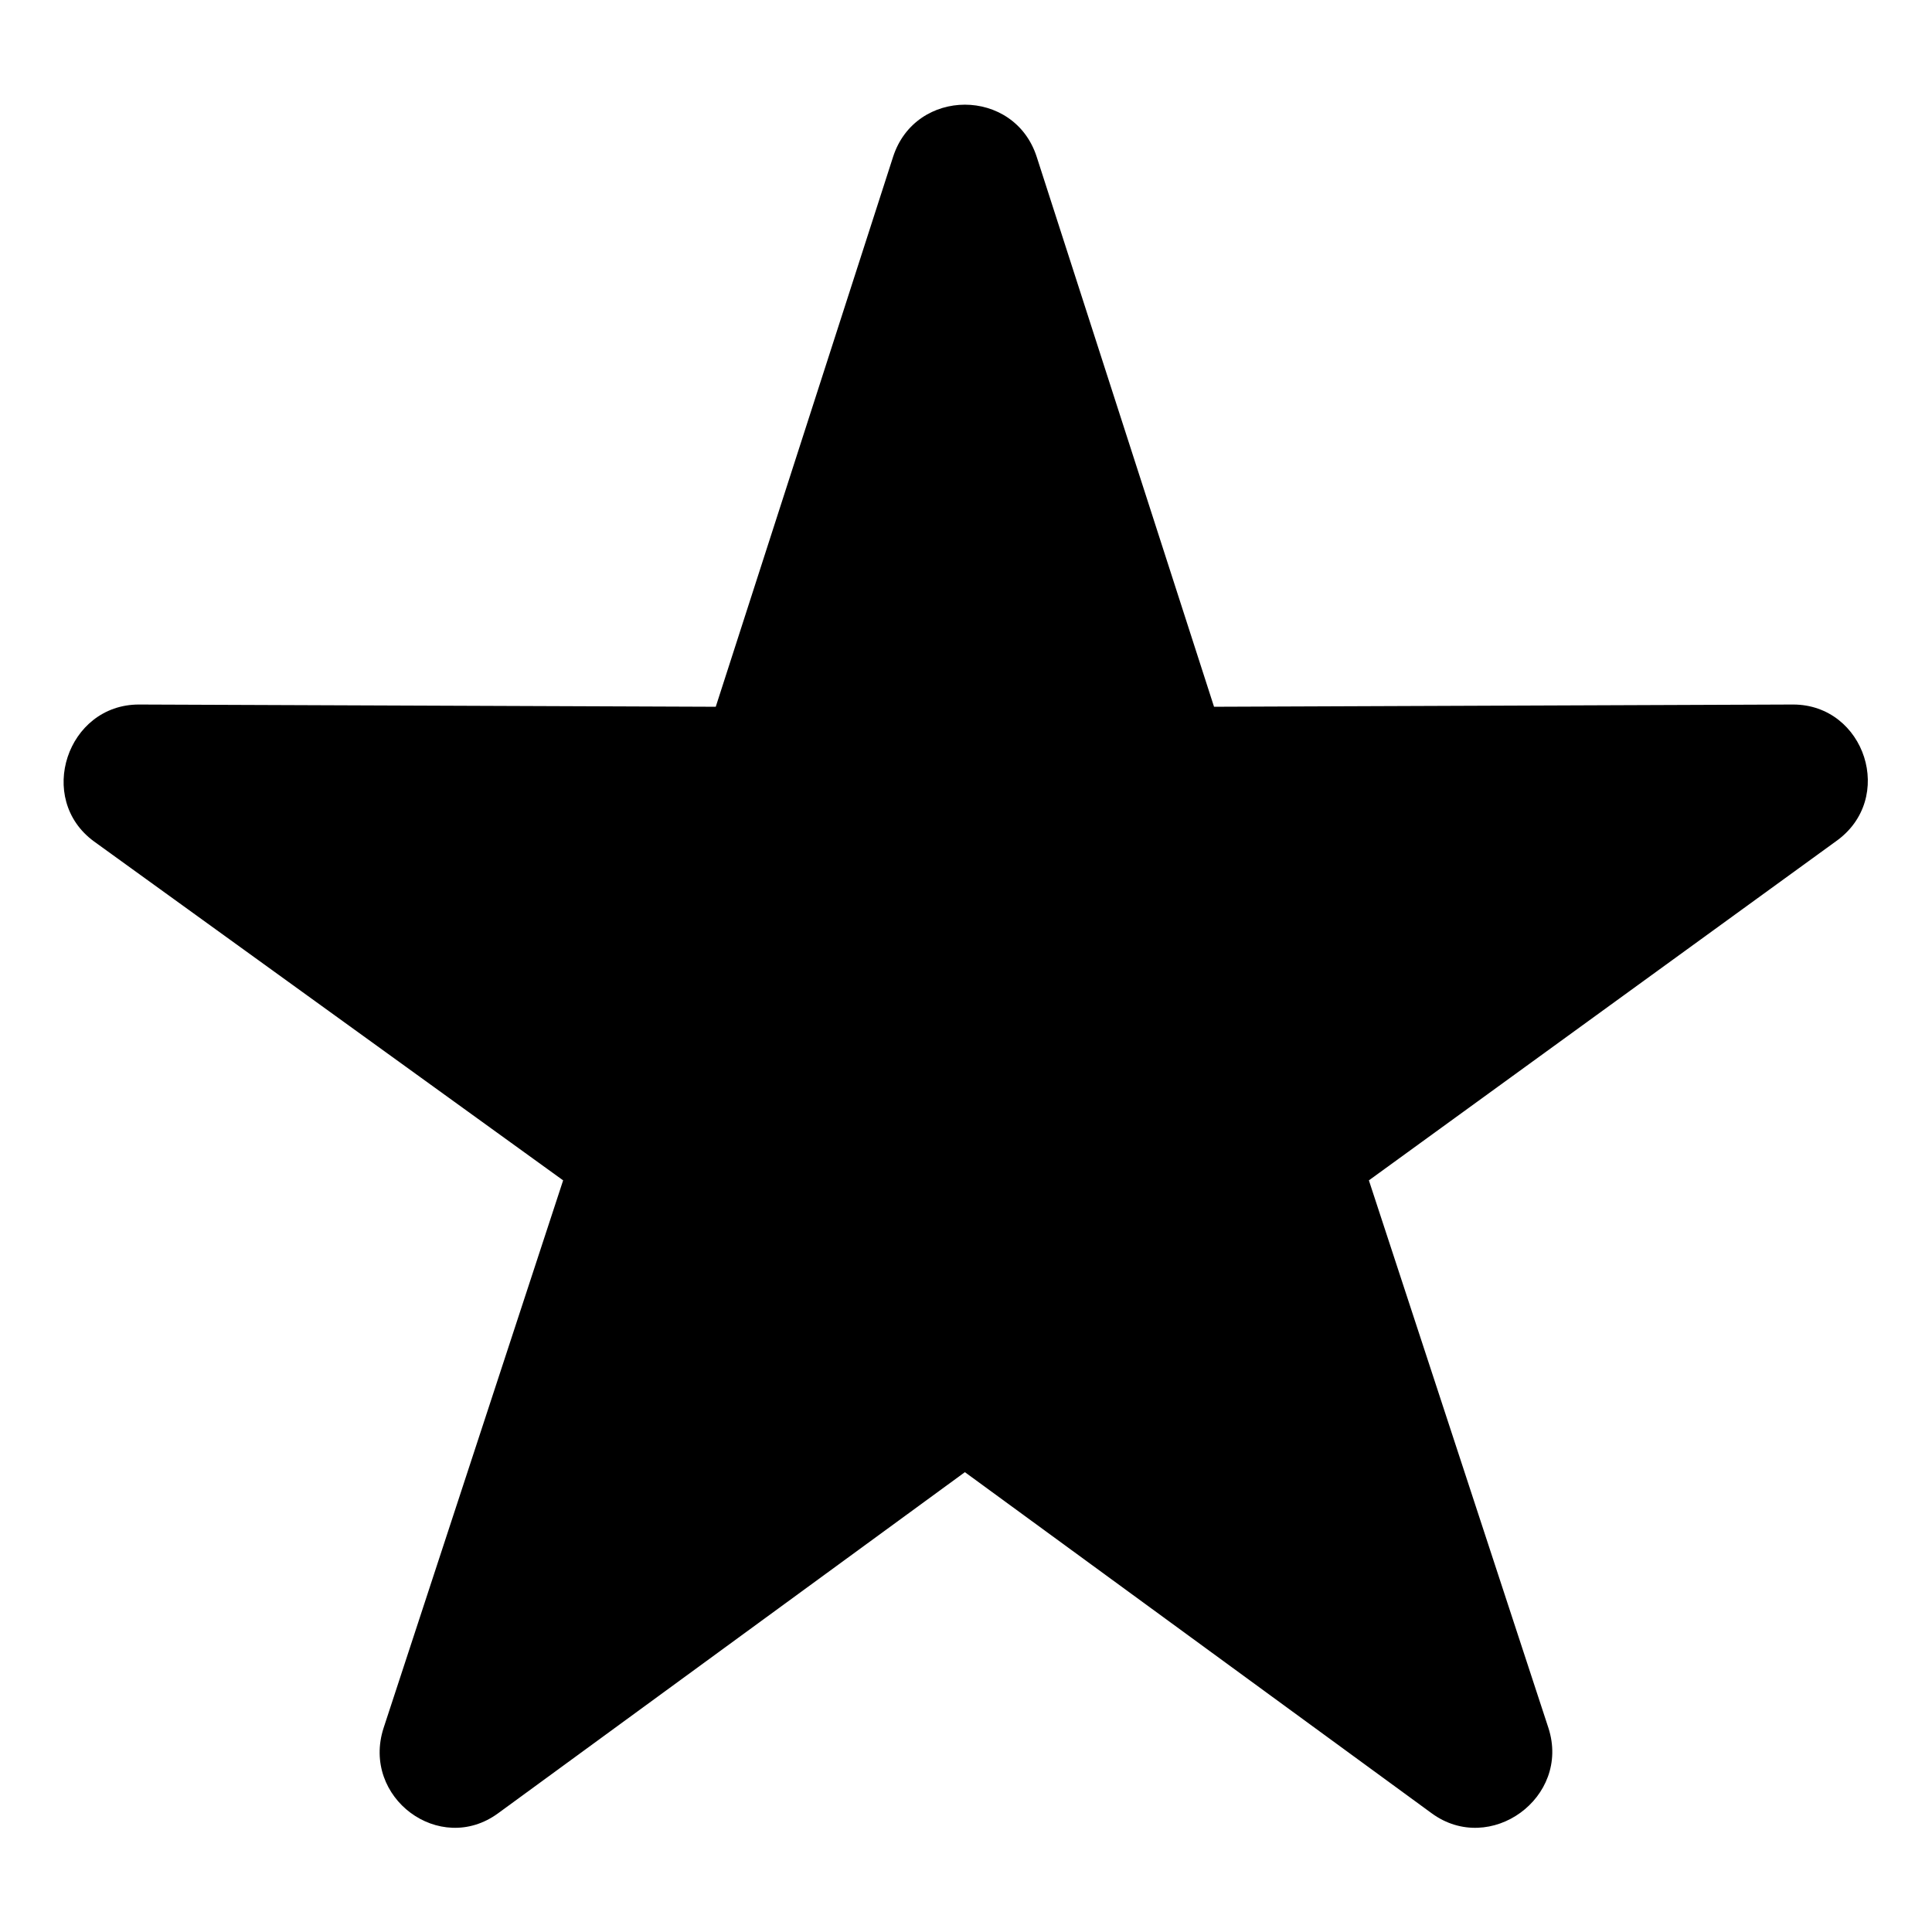
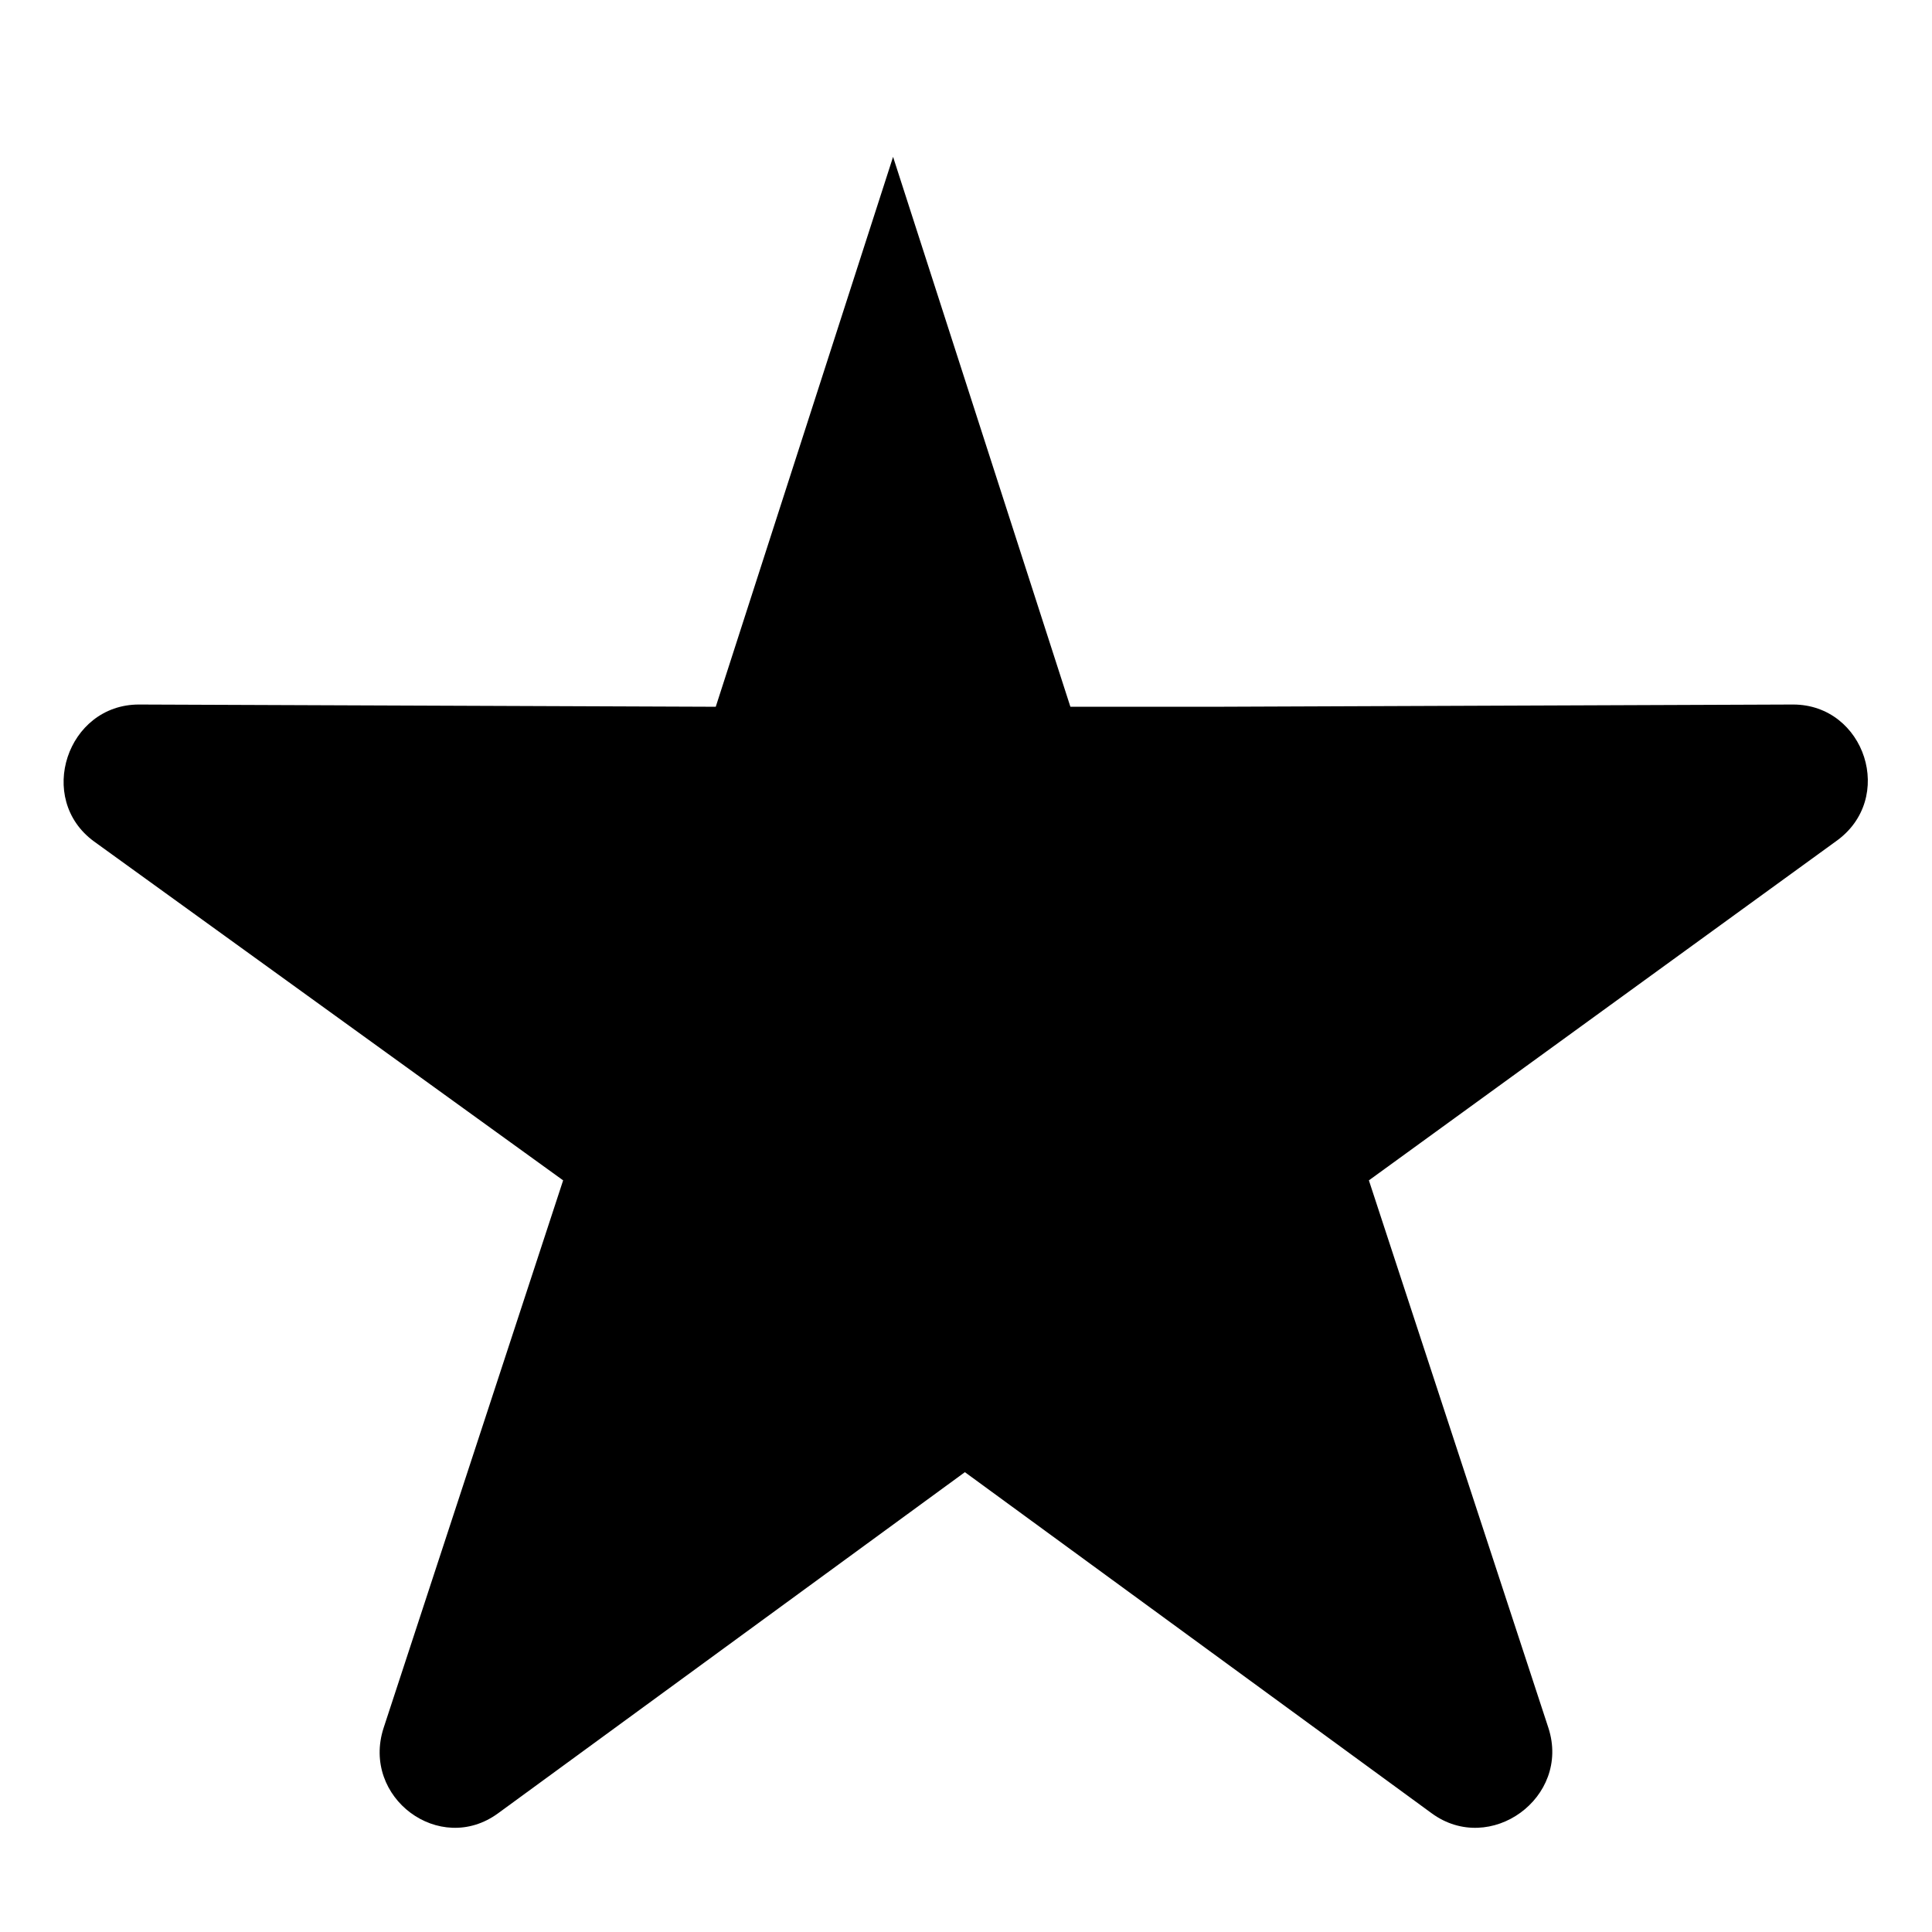
<svg xmlns="http://www.w3.org/2000/svg" fill="#000000" width="800px" height="800px" version="1.1" viewBox="144 144 512 512">
-   <path d="m465.73 331.3 153.46-0.594c19.035 0 27.363 24.98 11.301 36.285l-123.72 89.816 47.586 145.14c5.949 18.438-15.465 33.906-30.93 22.602l-123.72-90.41-123.72 90.41c-15.465 11.301-36.285-4.164-30.336-22.602l47.586-145.14-124.32-89.816c-15.465-11.301-7.137-36.285 11.895-36.285l152.87 0.594 46.992-145.73c5.949-18.438 32.121-18.438 38.066 0l46.992 145.73z" fill-rule="evenodd" />
+   <path d="m465.73 331.3 153.46-0.594c19.035 0 27.363 24.98 11.301 36.285l-123.72 89.816 47.586 145.14c5.949 18.438-15.465 33.906-30.93 22.602l-123.72-90.41-123.72 90.41c-15.465 11.301-36.285-4.164-30.336-22.602l47.586-145.14-124.32-89.816c-15.465-11.301-7.137-36.285 11.895-36.285l152.87 0.594 46.992-145.73l46.992 145.73z" fill-rule="evenodd" />
</svg>